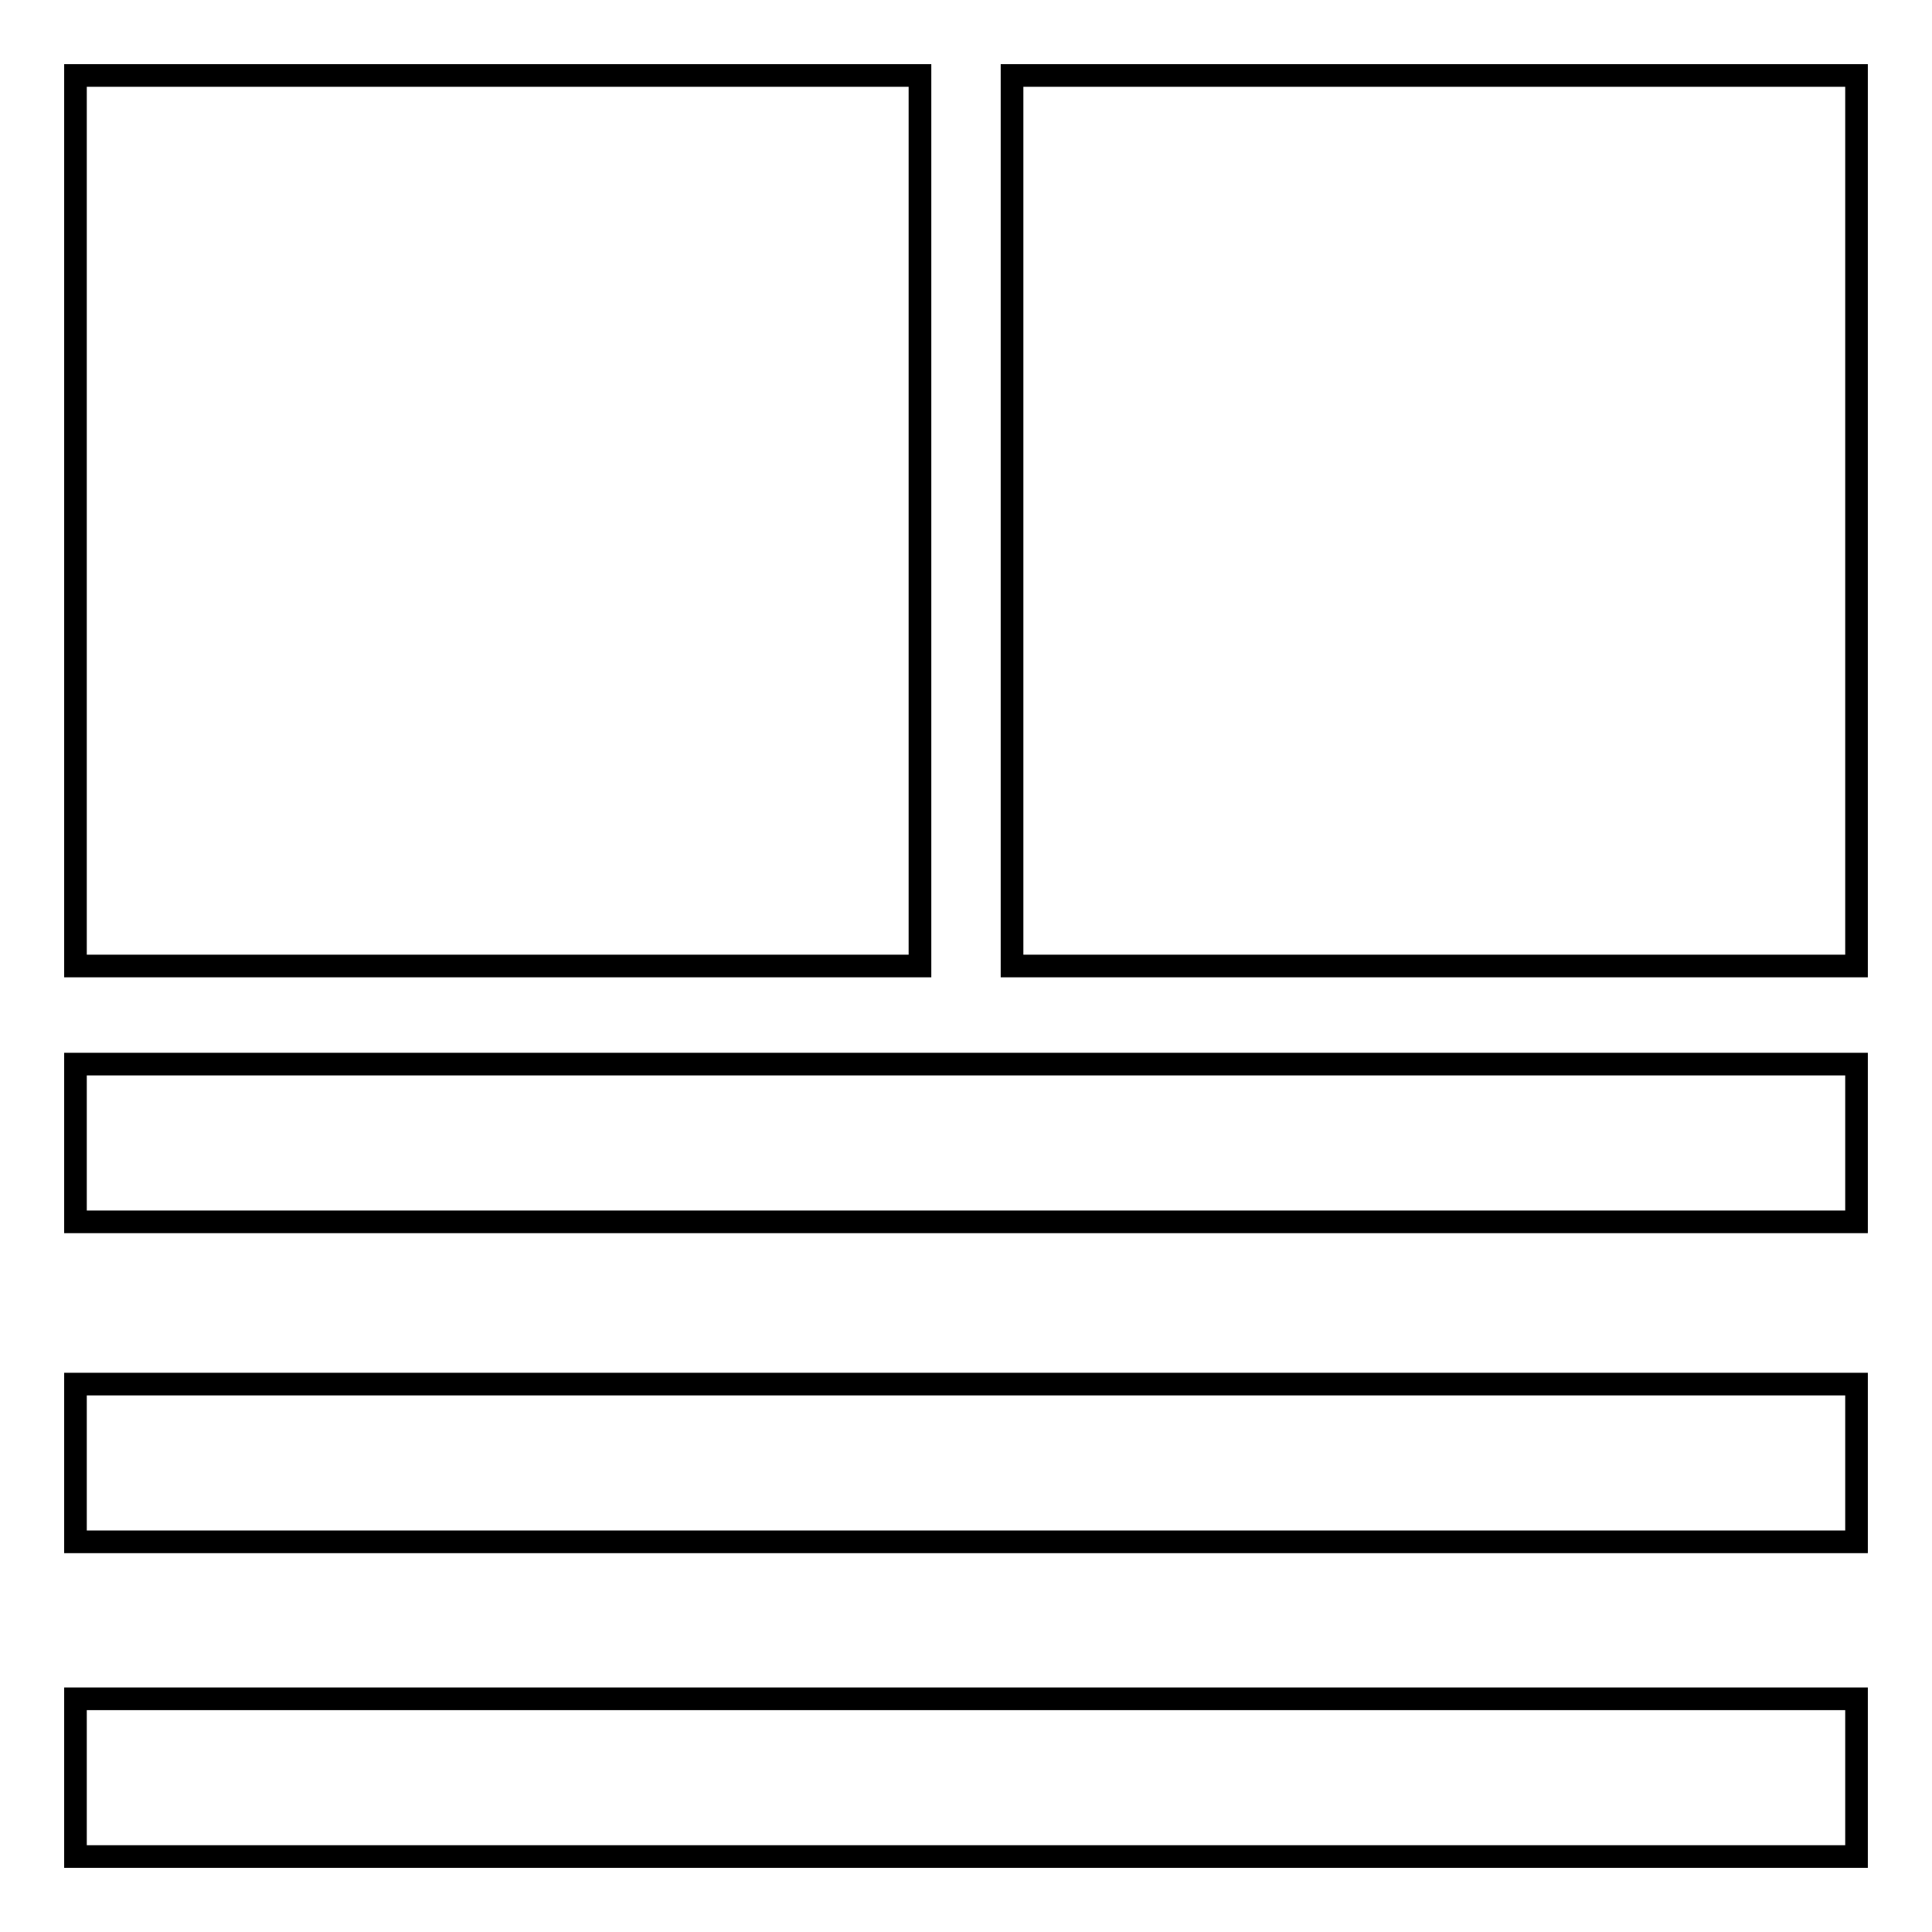
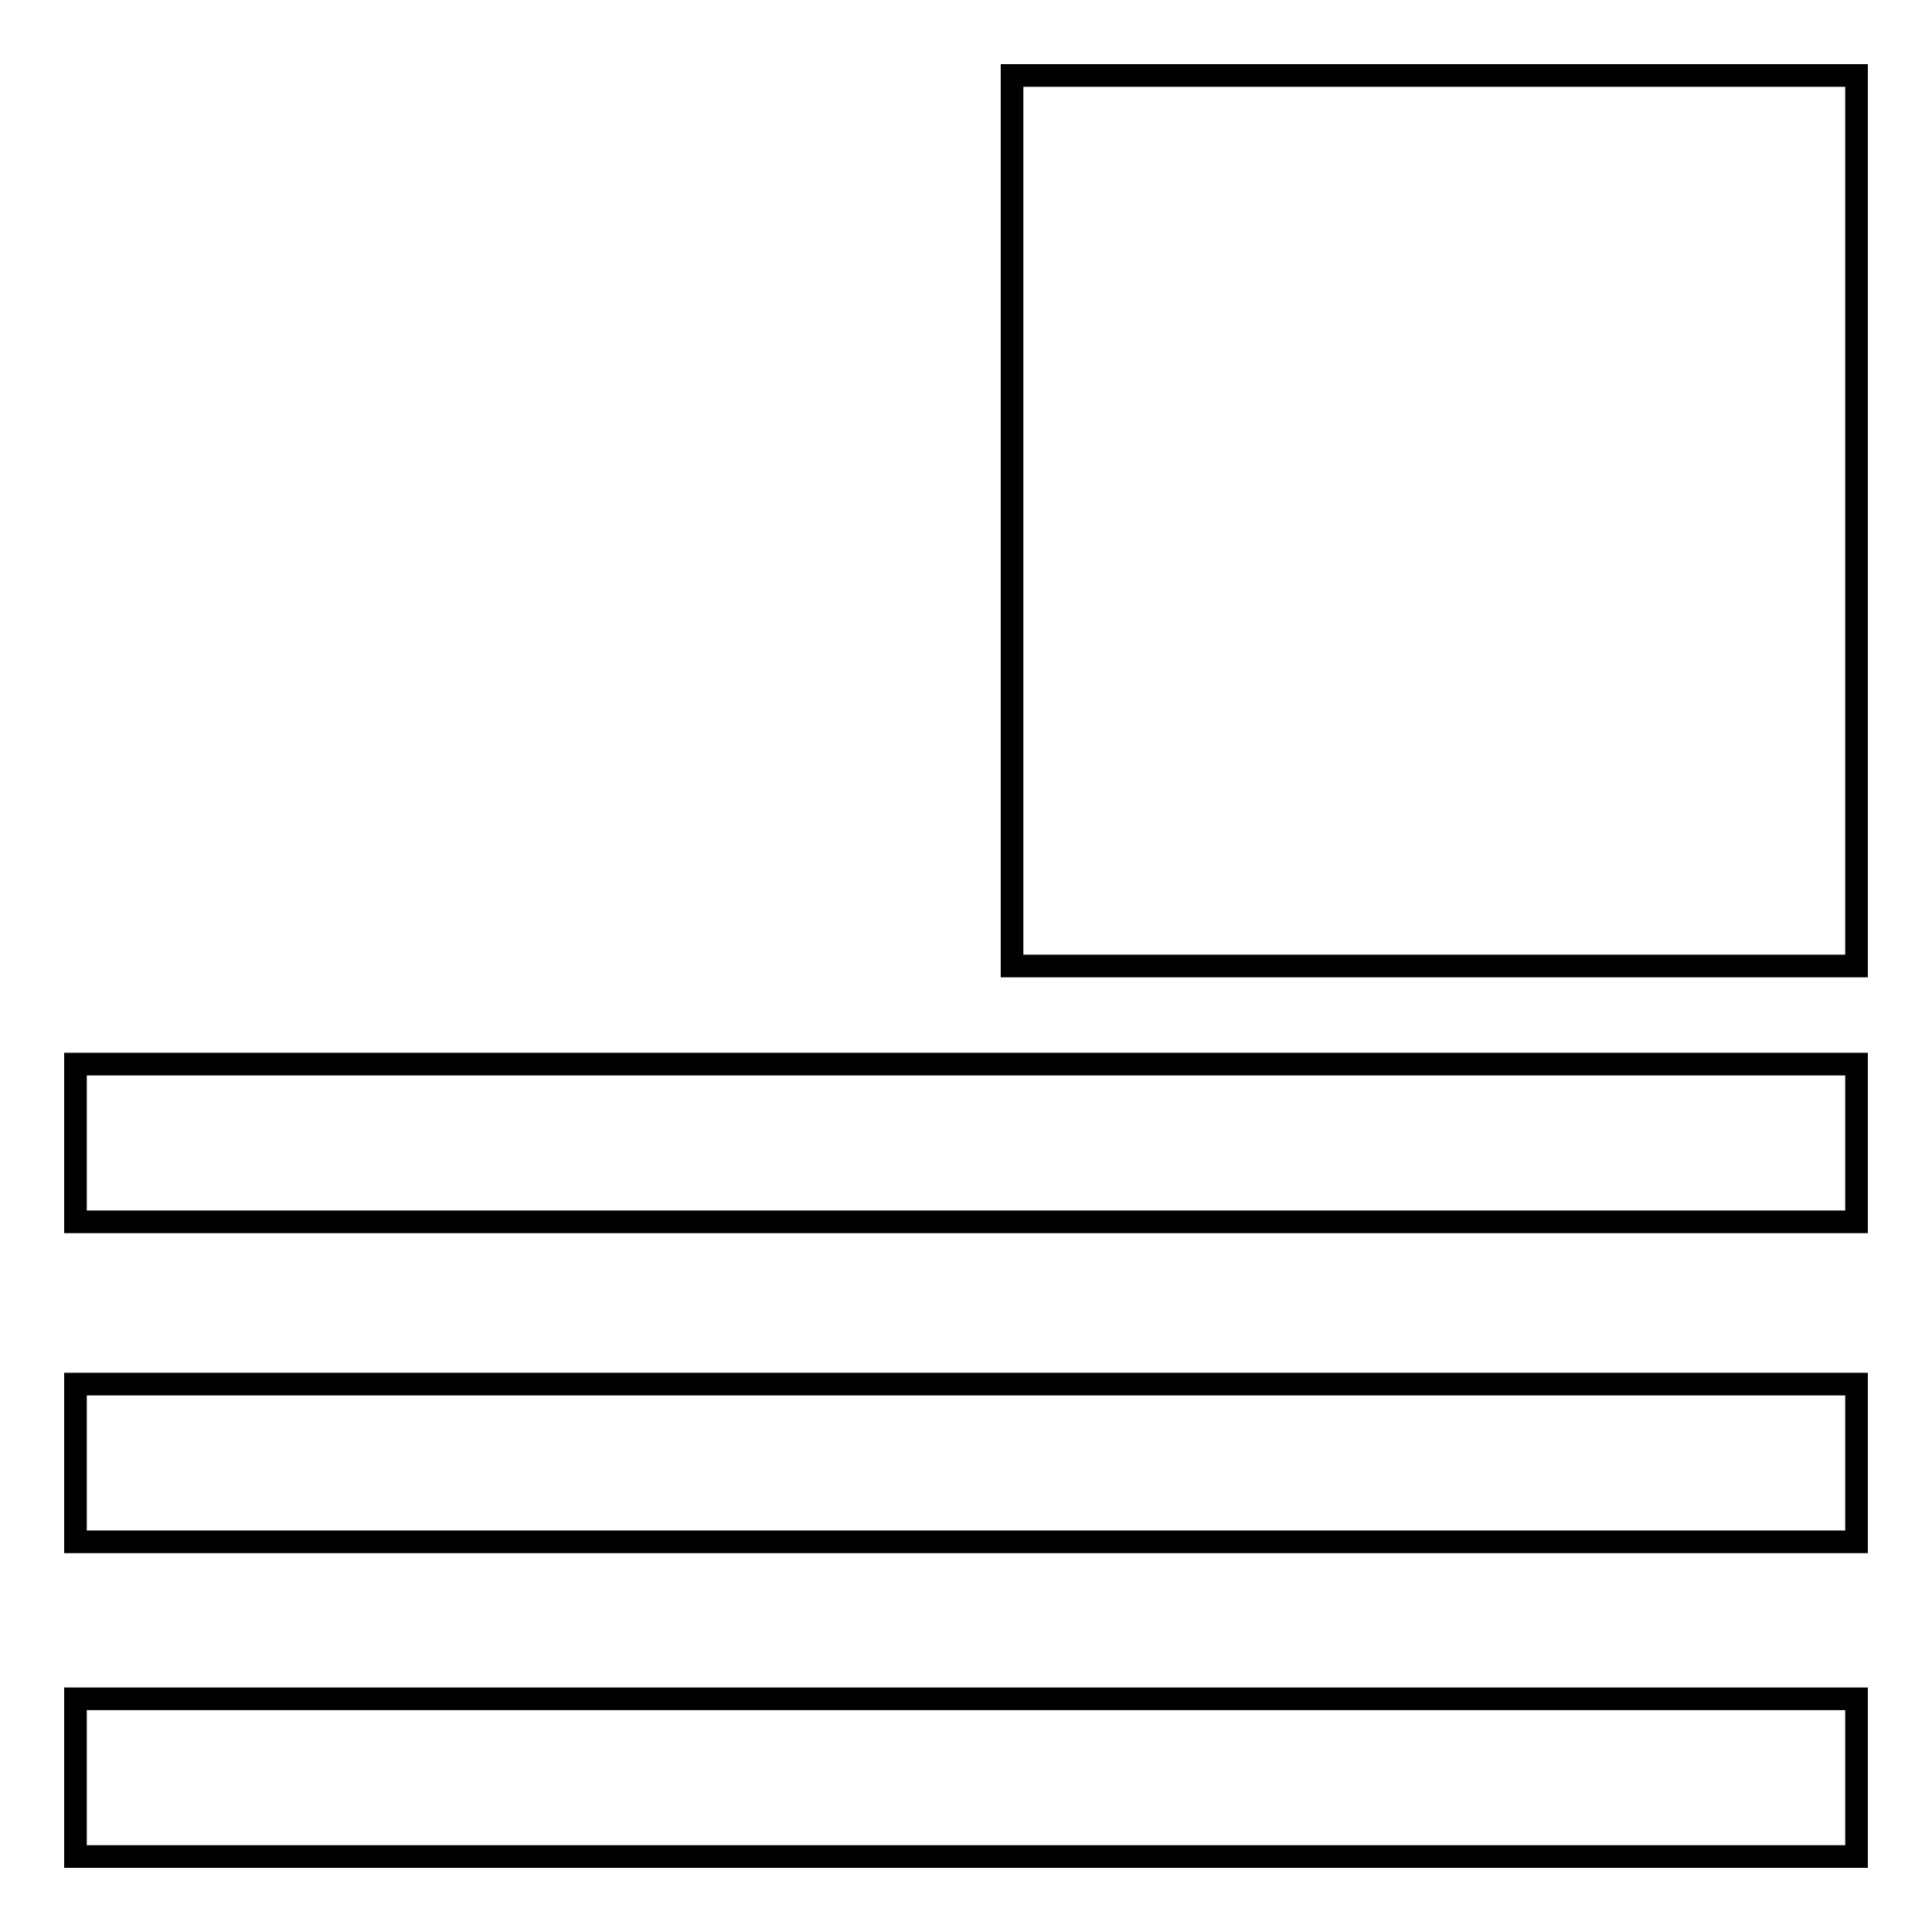
<svg xmlns="http://www.w3.org/2000/svg" version="1.1" x="0px" y="0px" viewBox="0 0 256 256" enable-background="new 0 0 256 256" xml:space="preserve">
  <g>
    <g>
      <path stroke-width="3" fill-opacity="0" stroke="#000000" d="M134.1,10H246v118H134.1V10z" />
-       <path stroke-width="3" fill-opacity="0" stroke="#000000" d="M10,10h111.9v118H10V10z" />
      <path stroke-width="3" fill-opacity="0" stroke="#000000" d="M10,225.1h236V246H10V225.1z" />
      <path stroke-width="3" fill-opacity="0" stroke="#000000" d="M10,183.4h236v20.9H10V183.4z" />
      <path stroke-width="3" fill-opacity="0" stroke="#000000" d="M10,141h236v20.9H10V141z" />
    </g>
  </g>
</svg>